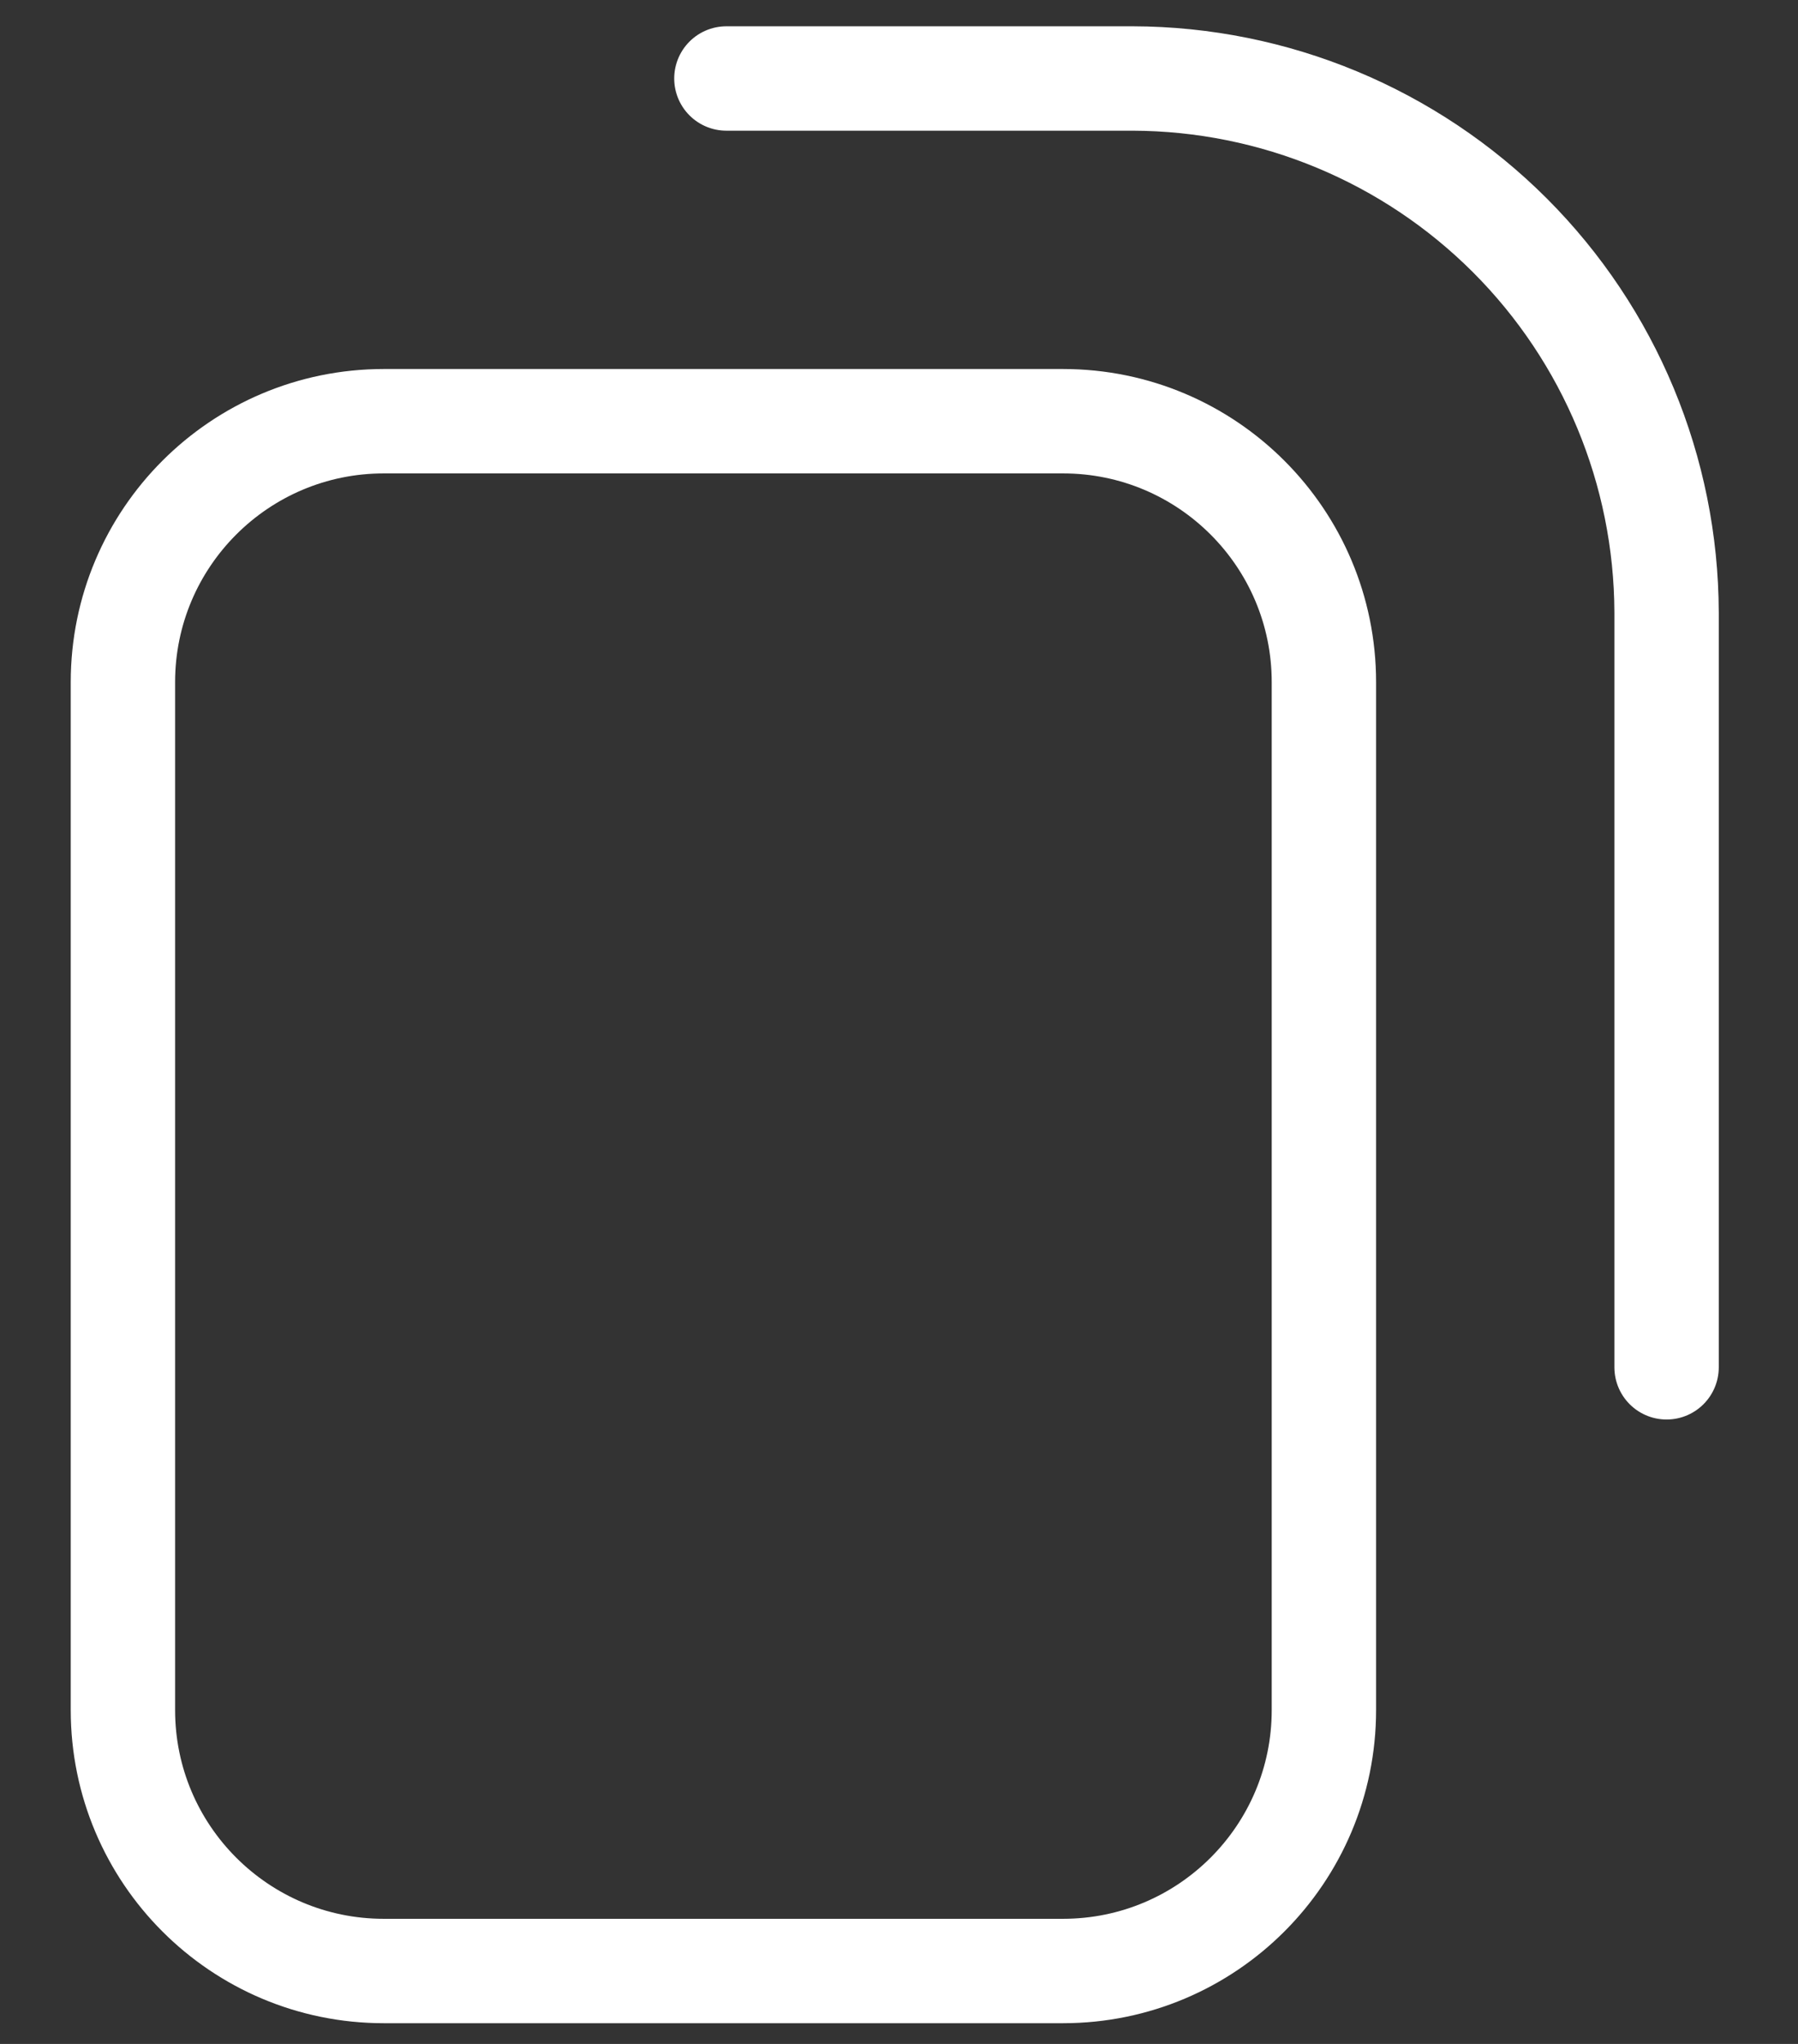
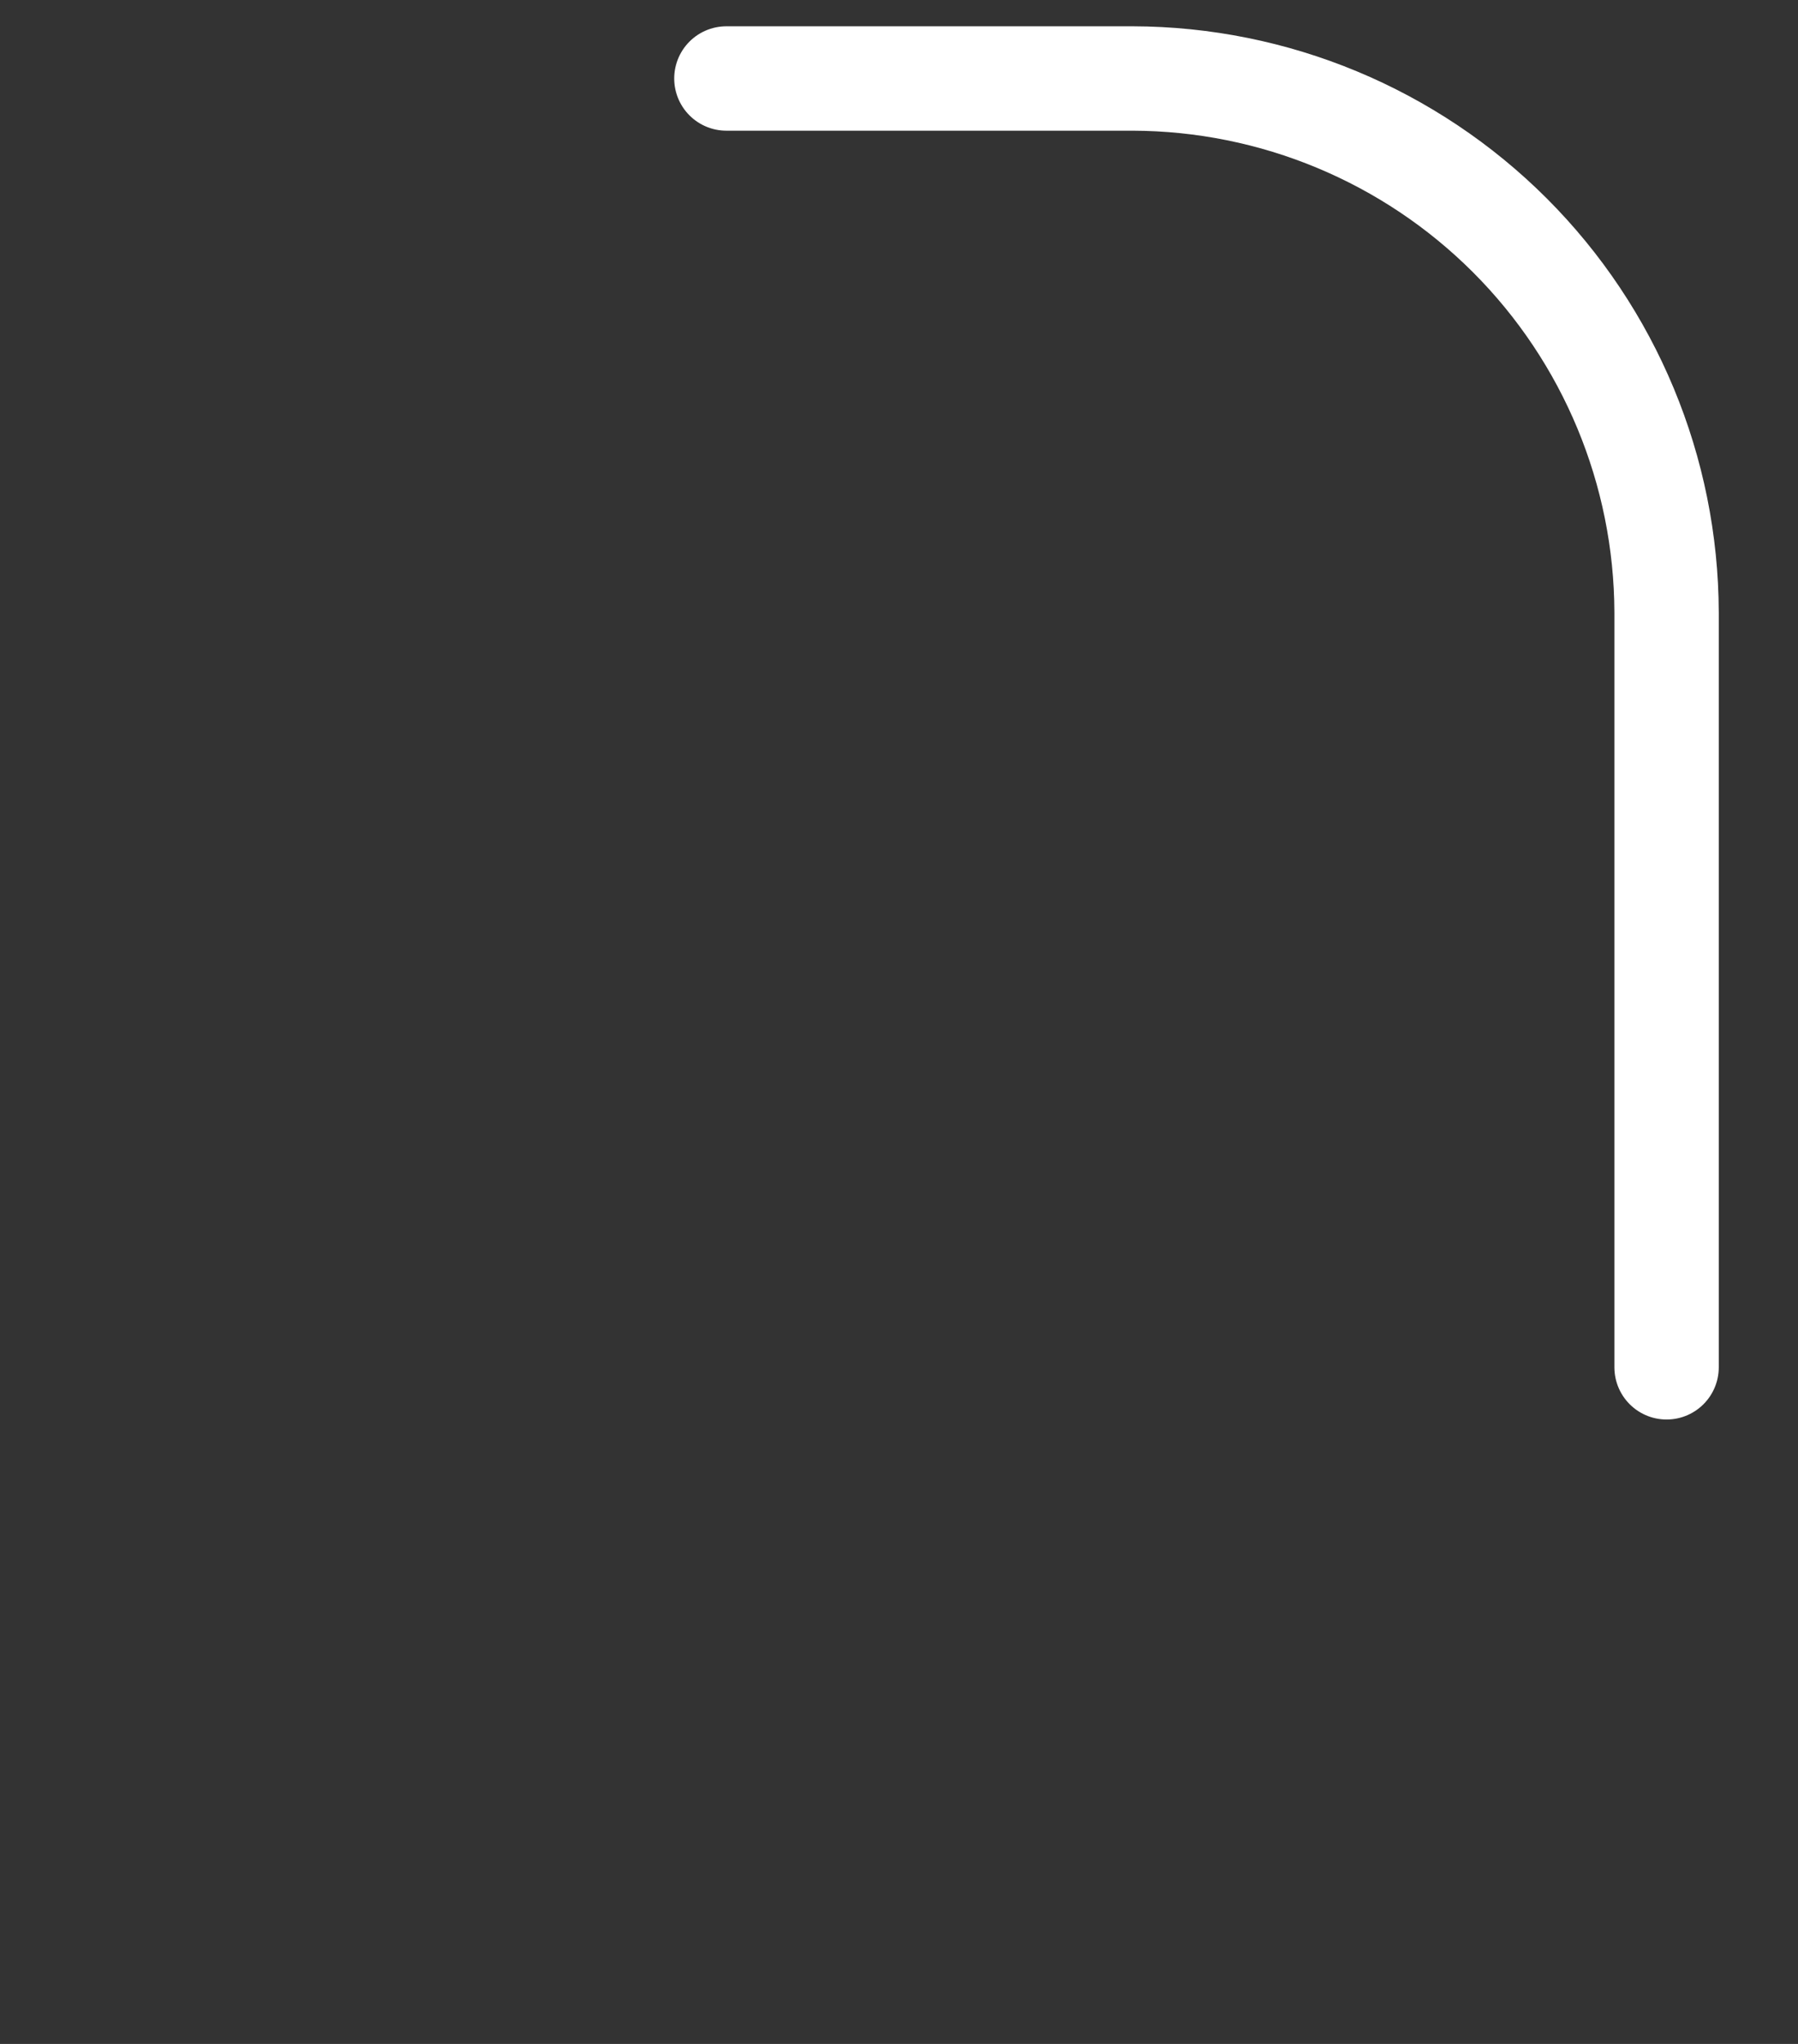
<svg xmlns="http://www.w3.org/2000/svg" width="22" height="25" viewBox="0 0 22 25" fill="none">
  <rect x="0" y="0" width="22" height="25" fill="#333333" stroke="none" />
-   <path d="M13.007 5.152H4.696C2.933 5.152 1.504 6.581 1.504 8.344V20.916C1.504 22.679 2.933 24.108 4.696 24.108H13.007C14.77 24.108 16.199 22.679 16.199 20.916V8.344C16.199 6.581 14.77 5.152 13.007 5.152Z" stroke="white" stroke-width="1.277" stroke-linecap="round" stroke-linejoin="round" />
  <path d="M8.888 0.96H13.861C15.592 0.965 17.25 1.655 18.474 2.878C19.698 4.102 20.387 5.76 20.392 7.491V16.724" stroke="white" stroke-width="1.277" stroke-linecap="round" stroke-linejoin="round" />
</svg>